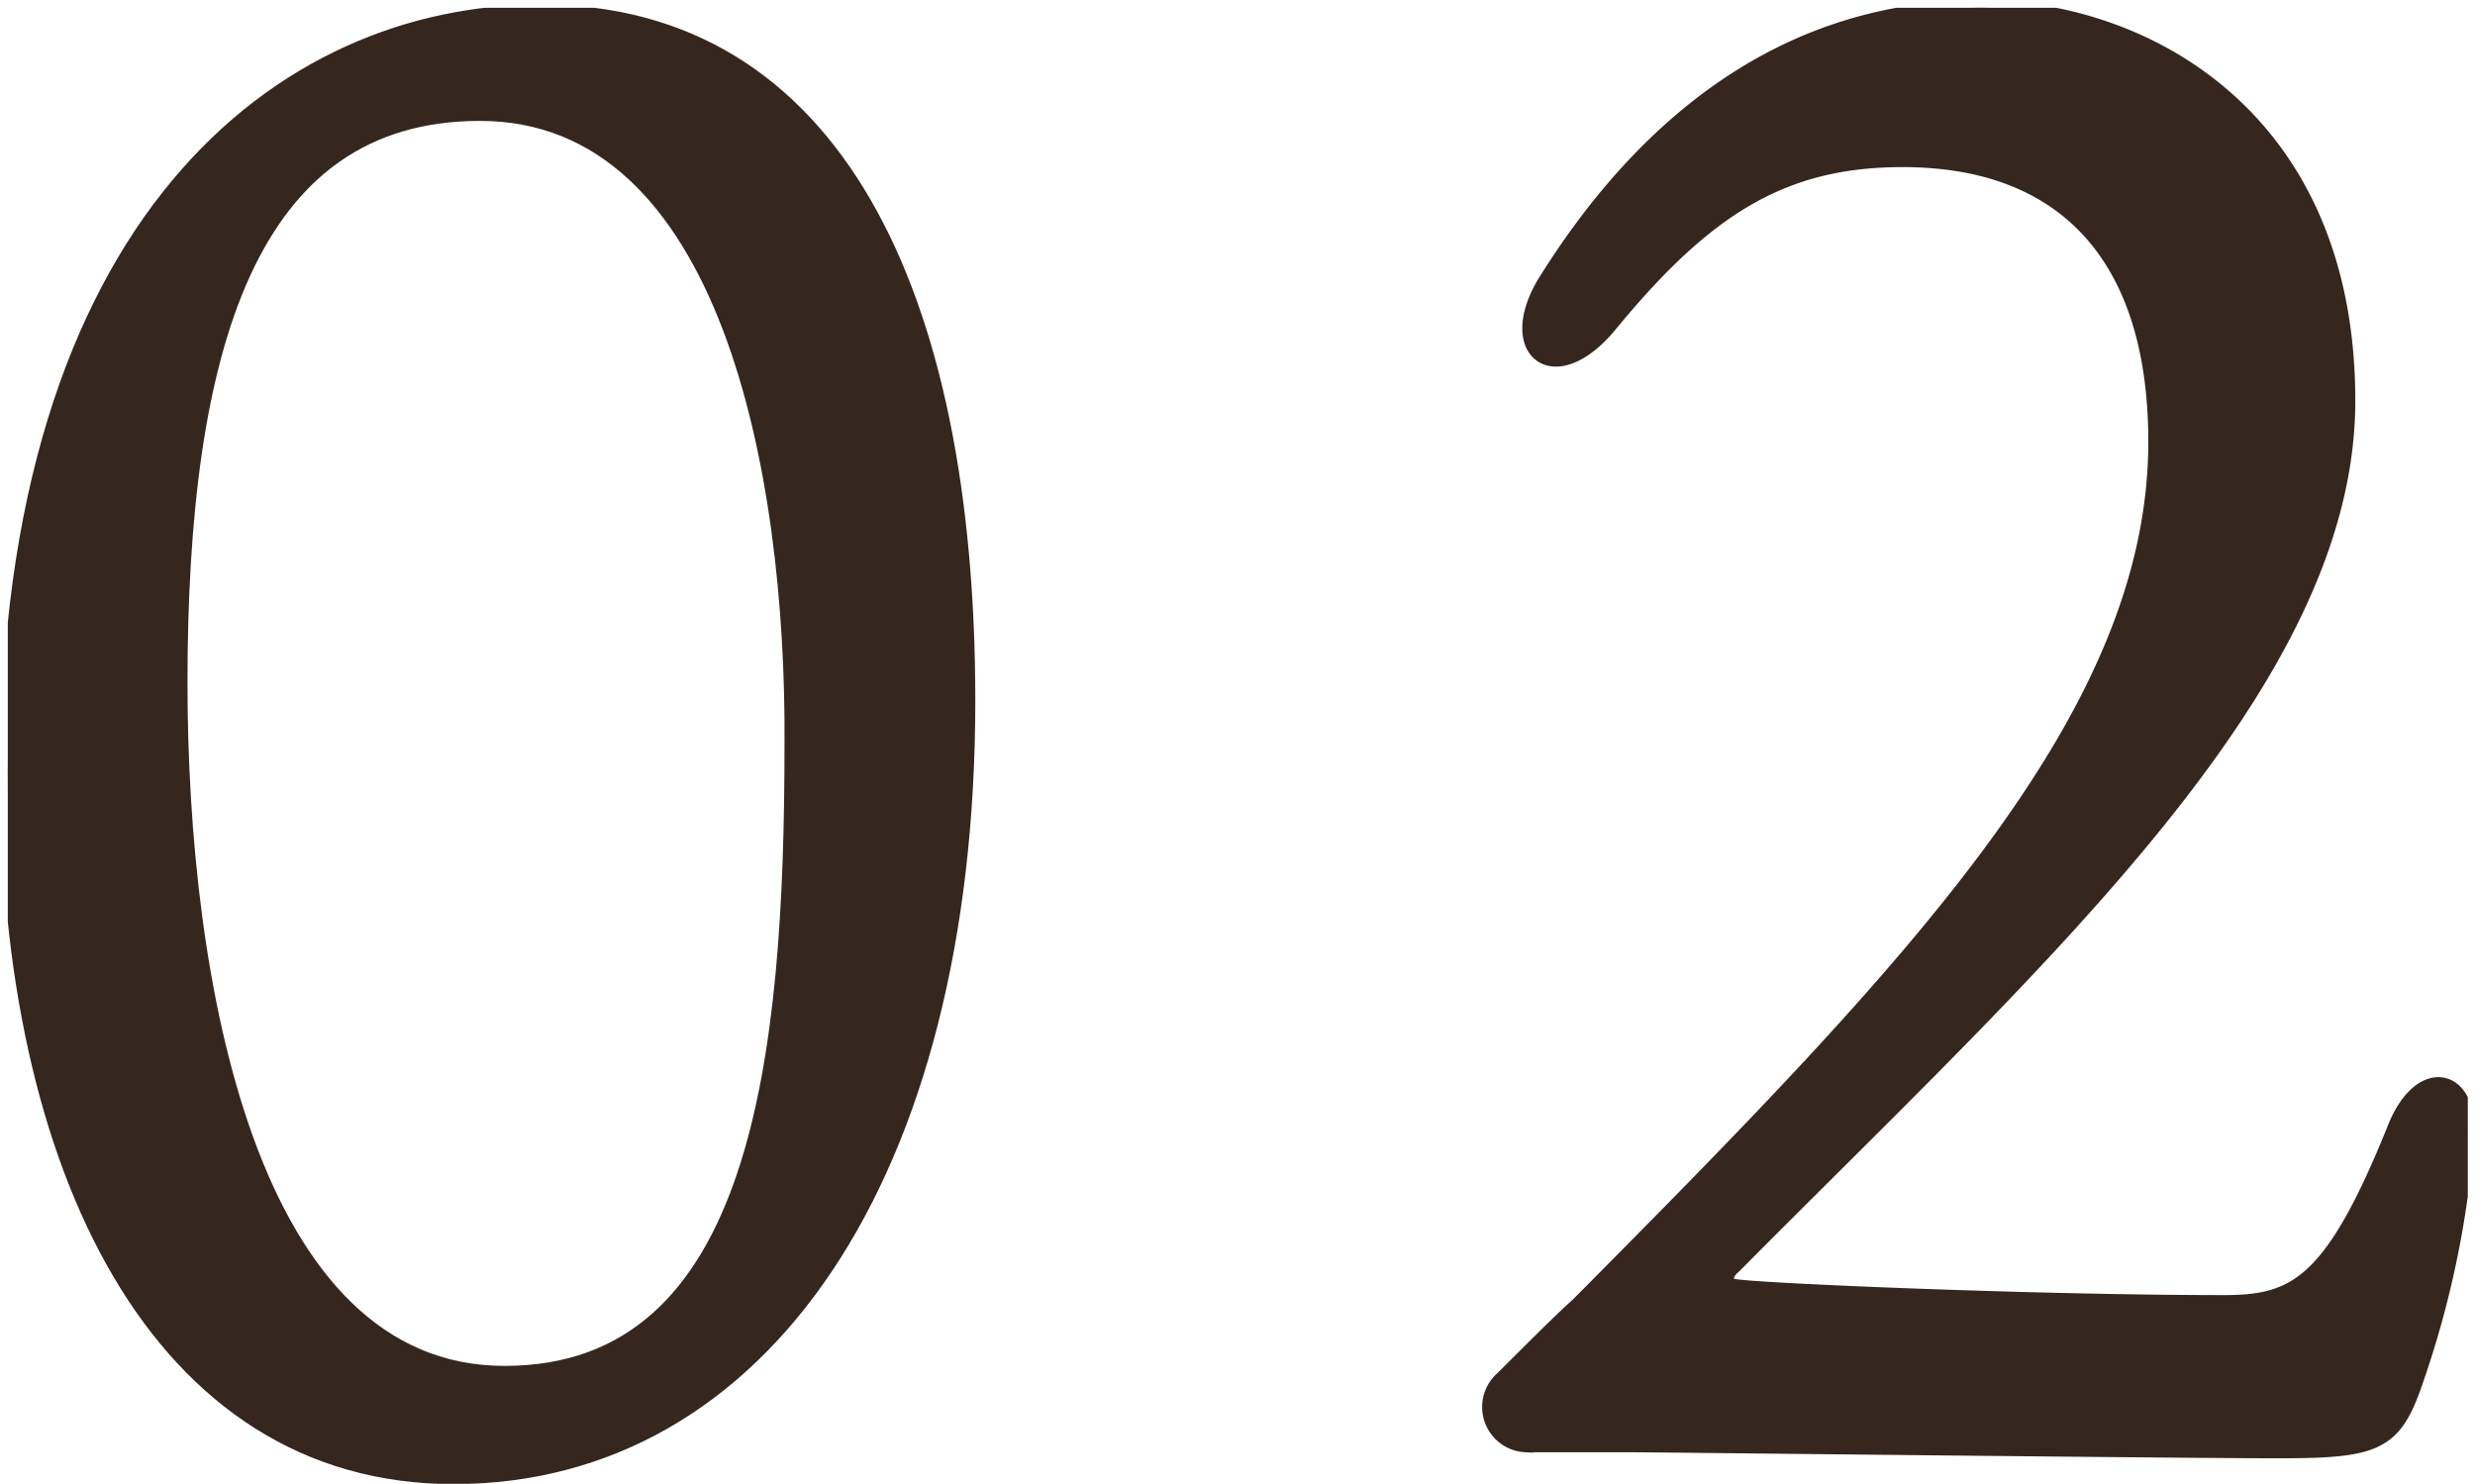
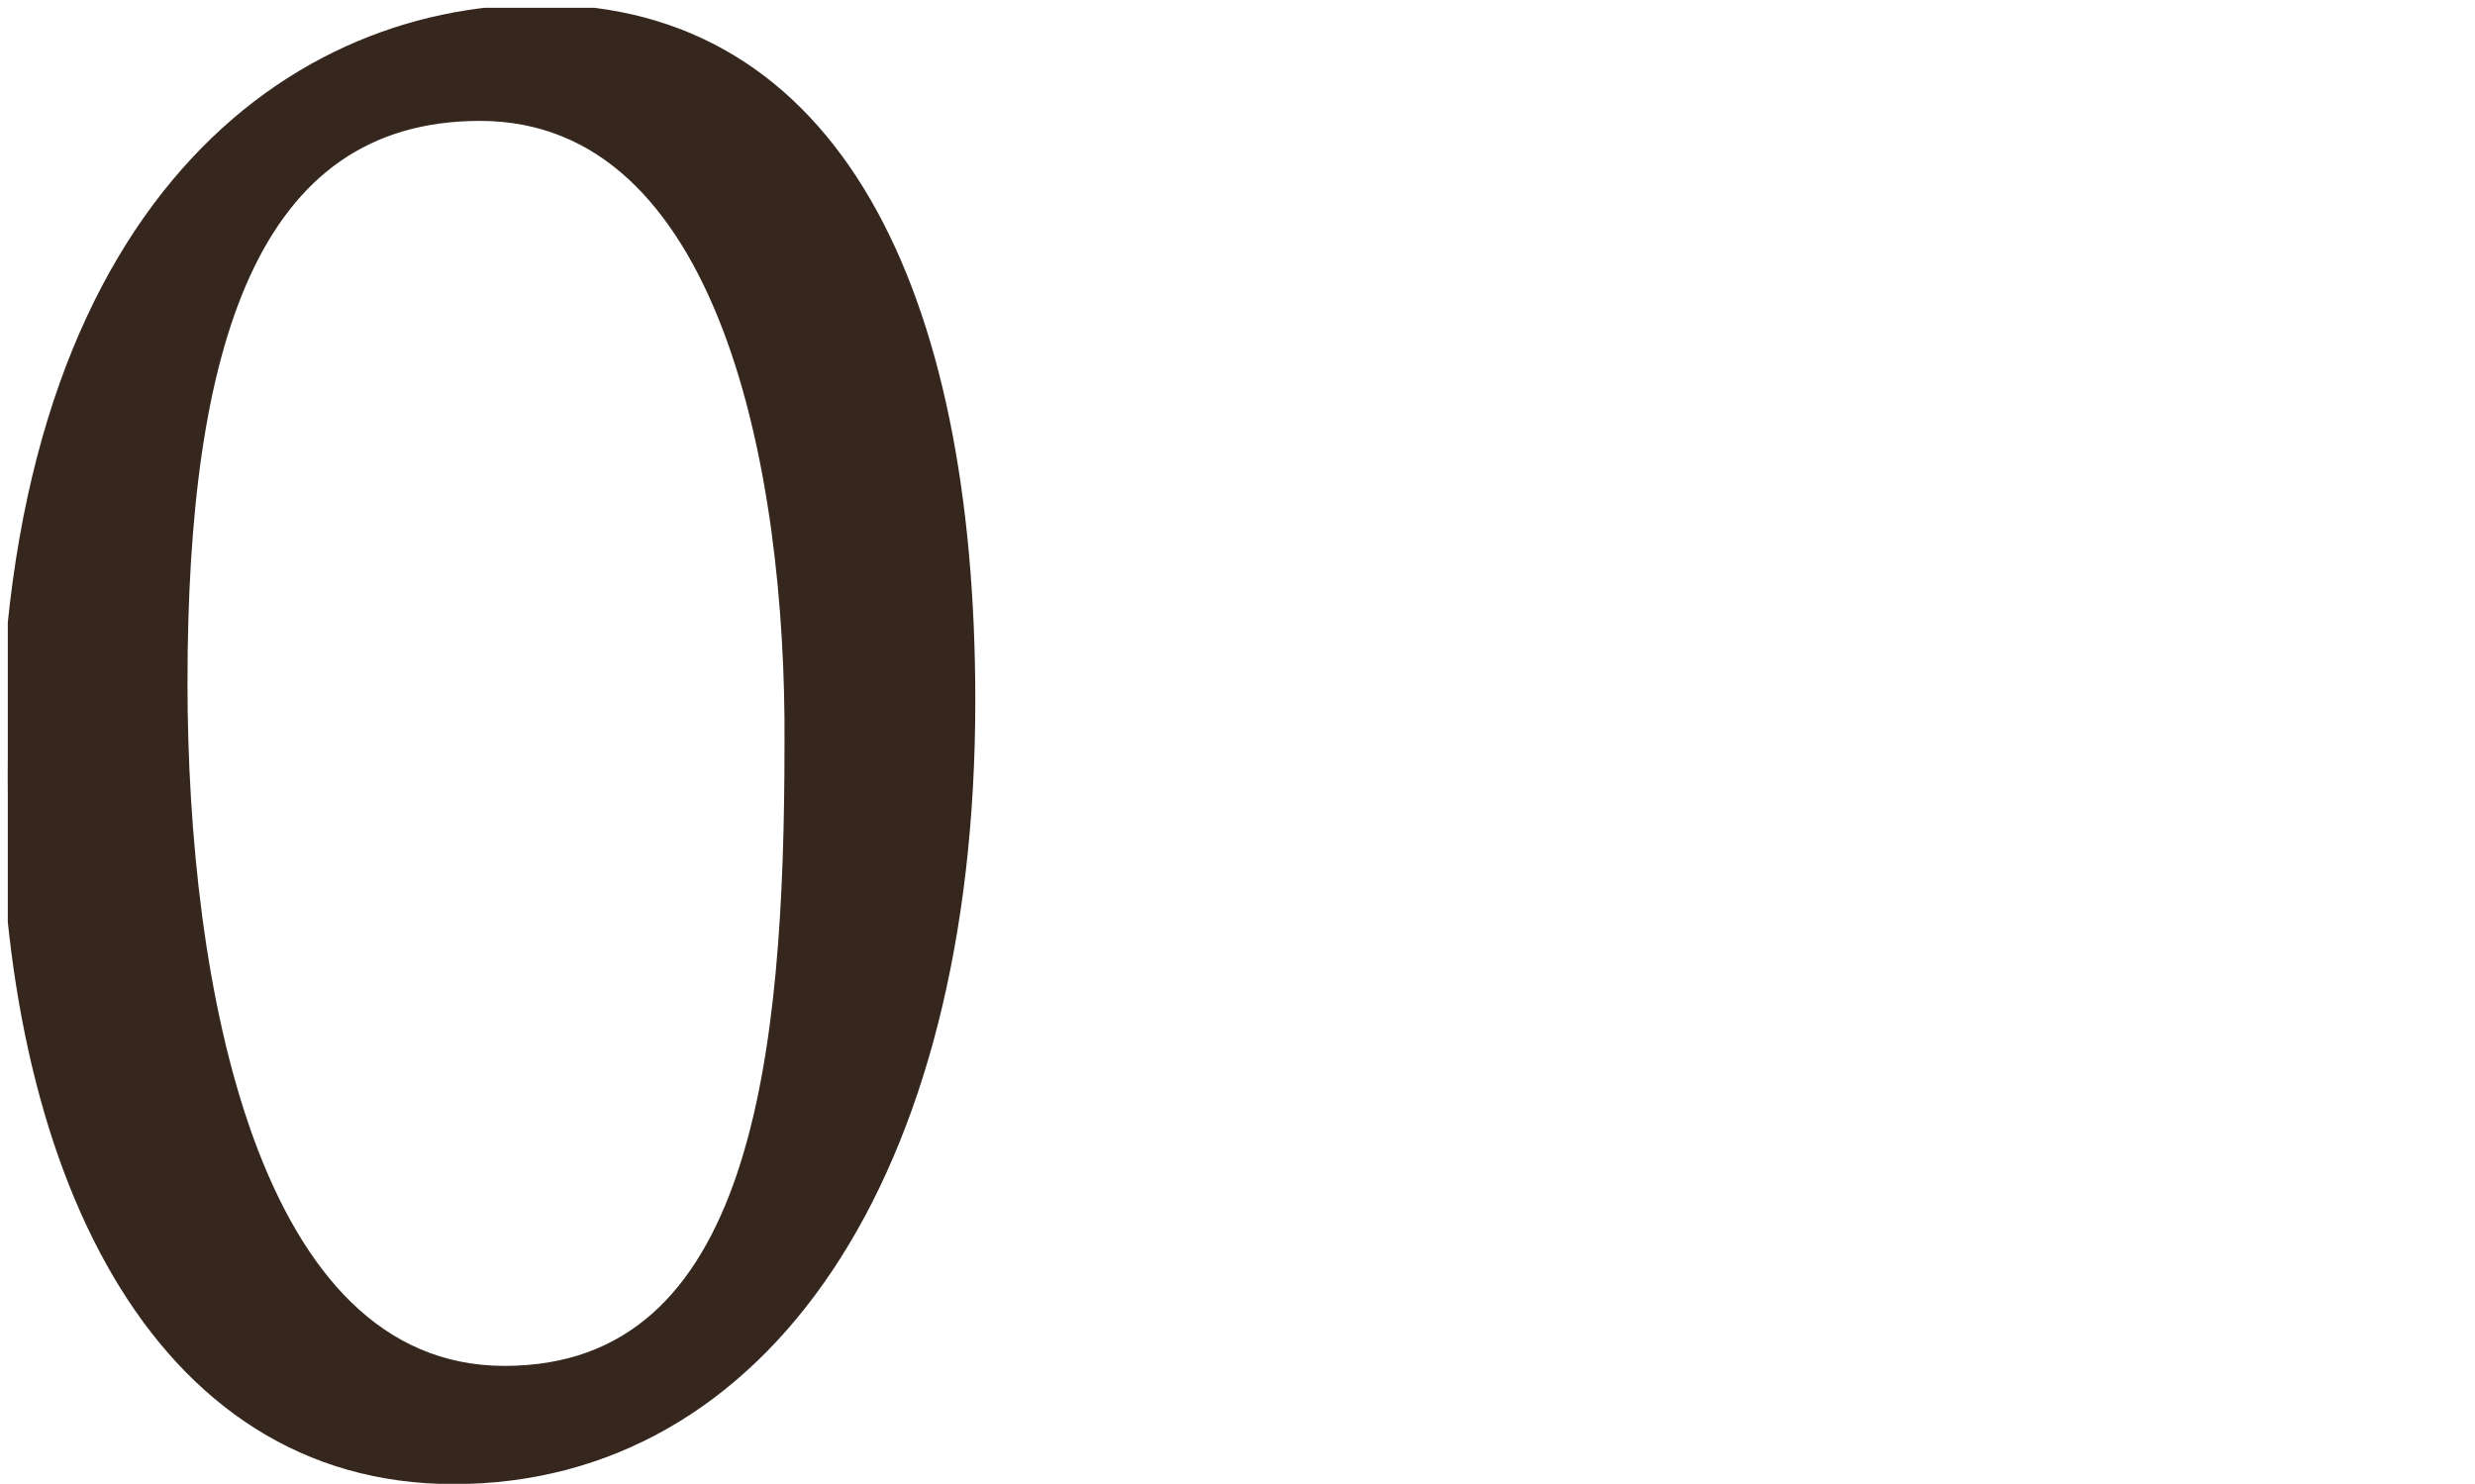
<svg xmlns="http://www.w3.org/2000/svg" viewBox="0 0 41.25 24.73">
  <defs>
    <style>.cls-1{fill:none;}.cls-2{clip-path:url(#clip-path);}.cls-3{fill:#35271d;stroke:#35271d;stroke-miterlimit:10;stroke-width:0.25px;}</style>
    <clipPath id="clip-path" transform="translate(0.13 0.13)">
      <rect class="cls-1" width="41" height="25" />
    </clipPath>
  </defs>
  <title>tit_index03_02</title>
  <g id="レイヤー_2" data-name="レイヤー 2">
    <g id="レイヤー_1-2" data-name="レイヤー 1">
      <g class="cls-2">
        <path class="cls-3" d="M16,11.55c0,7.9-3.44,12.93-8.57,12.93C2.5,24.48,0,19.32,0,12.77,0,3.55,4.59.07,8.88.07,13.75.07,16,4.73,16,11.55ZM7.87,1.76c-3.85,0-5,3.91-5,9.49,0,5,1.15,11.51,5.41,11.51s4.79-5.27,4.79-10.5C13.1,7.73,12,1.76,7.87,1.76Z" transform="translate(0.13 0.13)" />
-         <path class="cls-3" d="M39,6.55c0,4.73-5.17,9.32-10.23,14.42-.17.14-.17.31,0,.34.33.07,5,.27,8.17.27,1.18,0,1.79-.3,2.83-2.87.41-1.08,1.22-.95,1.22,0A16.17,16.17,0,0,1,40.09,23c-.34.95-.68,1.05-2.26,1.05s-10.34-.1-10.71-.1l-1.82,0a.63.63,0,0,1-.38-1.11c.44-.44,1-1,1.25-1.22C31.75,16,35.8,11.82,35.8,7.23c0-3-1.45-4.7-4.22-4.7-2,0-3.28.81-4.87,2.74-.94,1.15-1.79.44-1.08-.71C27.19,2.06,29.52,0,32.89,0,35.53,0,39,1.76,39,6.55Z" transform="translate(0.13 0.13)" />
      </g>
    </g>
  </g>
</svg>